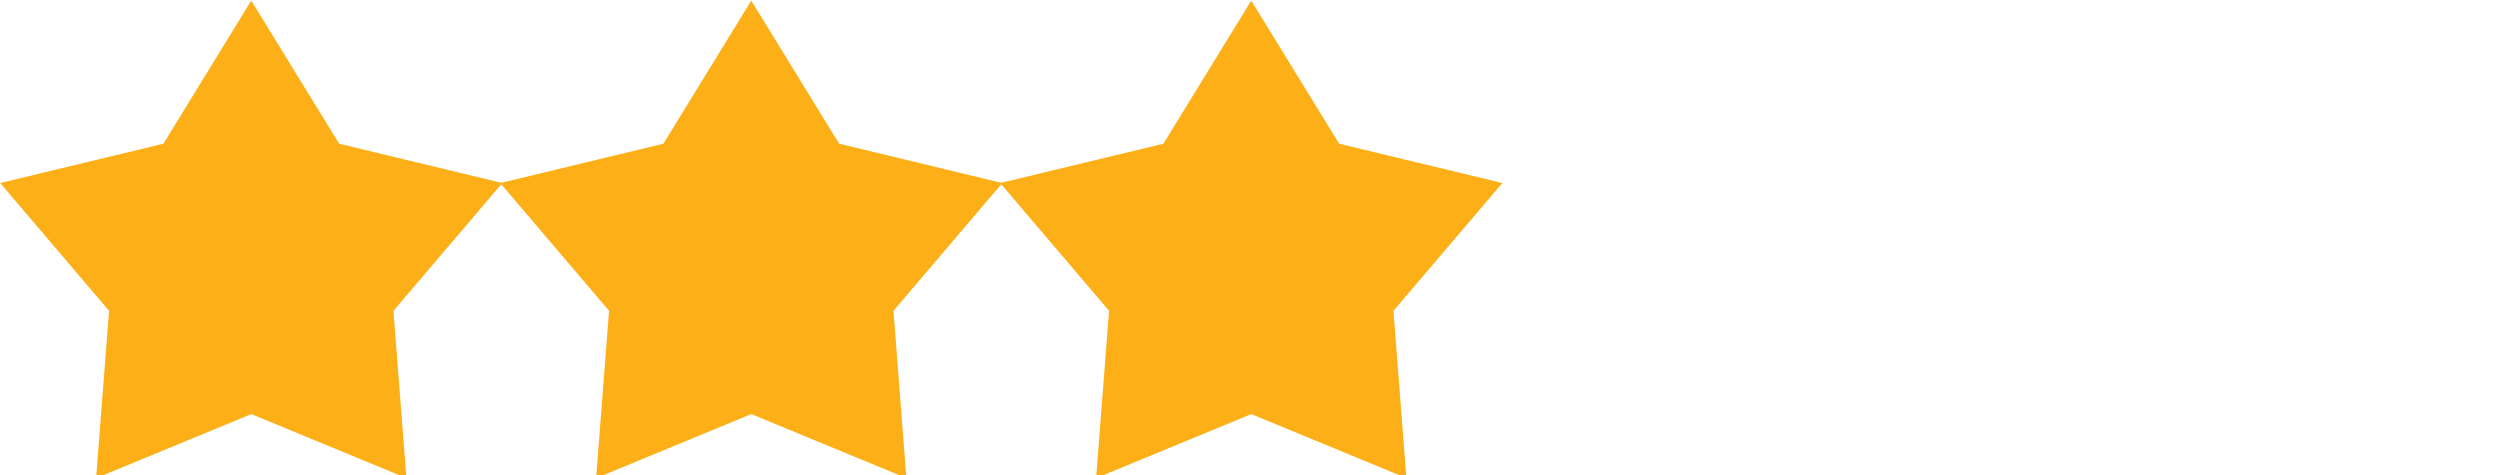
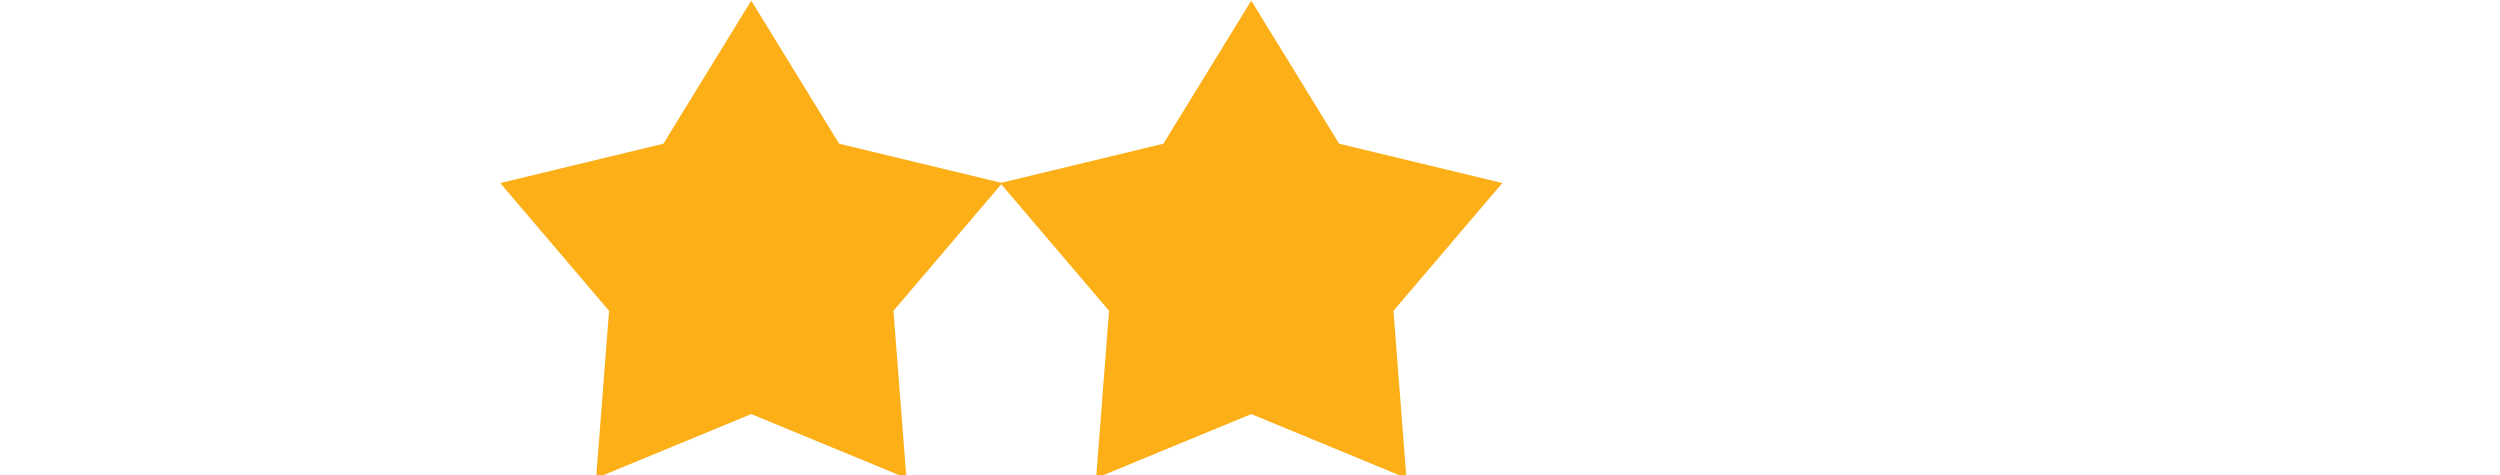
<svg xmlns="http://www.w3.org/2000/svg" xmlns:ns1="http://sodipodi.sourceforge.net/DTD/sodipodi-0.dtd" xmlns:ns2="http://www.inkscape.org/namespaces/inkscape" id="Layer_1" version="1.1" viewBox="0 0 84.125 16" xml:space="preserve" ns1:docname="3.svg" width="84.125" height="16" ns2:version="1.2.2 (b0a84865, 2022-12-01)">
  <defs id="defs93" />
  <ns1:namedview id="namedview91" pagecolor="#ffffff" bordercolor="#000000" borderopacity="0.25" ns2:showpageshadow="2" ns2:pageopacity="0.0" ns2:pagecheckerboard="0" ns2:deskcolor="#d1d1d1" showgrid="false" ns2:zoom="16.855484" ns2:cx="59.23888" ns2:cy="7.38632" ns2:window-width="1628" ns2:window-height="891" ns2:window-x="0" ns2:window-y="25" ns2:window-maximized="0" ns2:current-layer="Layer_1" />
  <style type="text/css" id="style84">
	.st0{fill:#FCAF17;}
</style>
  <g id="g88" transform="matrix(0.033,0,0,0.033,-1.643,-5.028)">
-     <polygon class="st0" points="562,339 395.6,298.9 306,153 216.4,298.9 50,339 161,469.3 147.8,639.9 306,574.6 464.2,639.9 451,469.3 " id="polygon86" />
-   </g>
+     </g>
  <g id="g88-7" transform="matrix(0.033,0,0,0.033,32.007,-5.028)">
    <polygon class="st0" points="562,339 395.6,298.9 306,153 216.4,298.9 50,339 161,469.3 147.8,639.9 306,574.6 464.2,639.9 451,469.3 " id="polygon86-6" style="fill:#fcaf17" />
  </g>
  <g id="g88-7-2" transform="matrix(0.033,0,0,0.033,15.182,-5.028)">
    <polygon class="st0" points="50,339 161,469.3 147.8,639.9 306,574.6 464.2,639.9 451,469.3 562,339 395.6,298.9 306,153 216.4,298.9 " id="polygon86-6-7" style="fill:#fcaf17" />
  </g>
</svg>